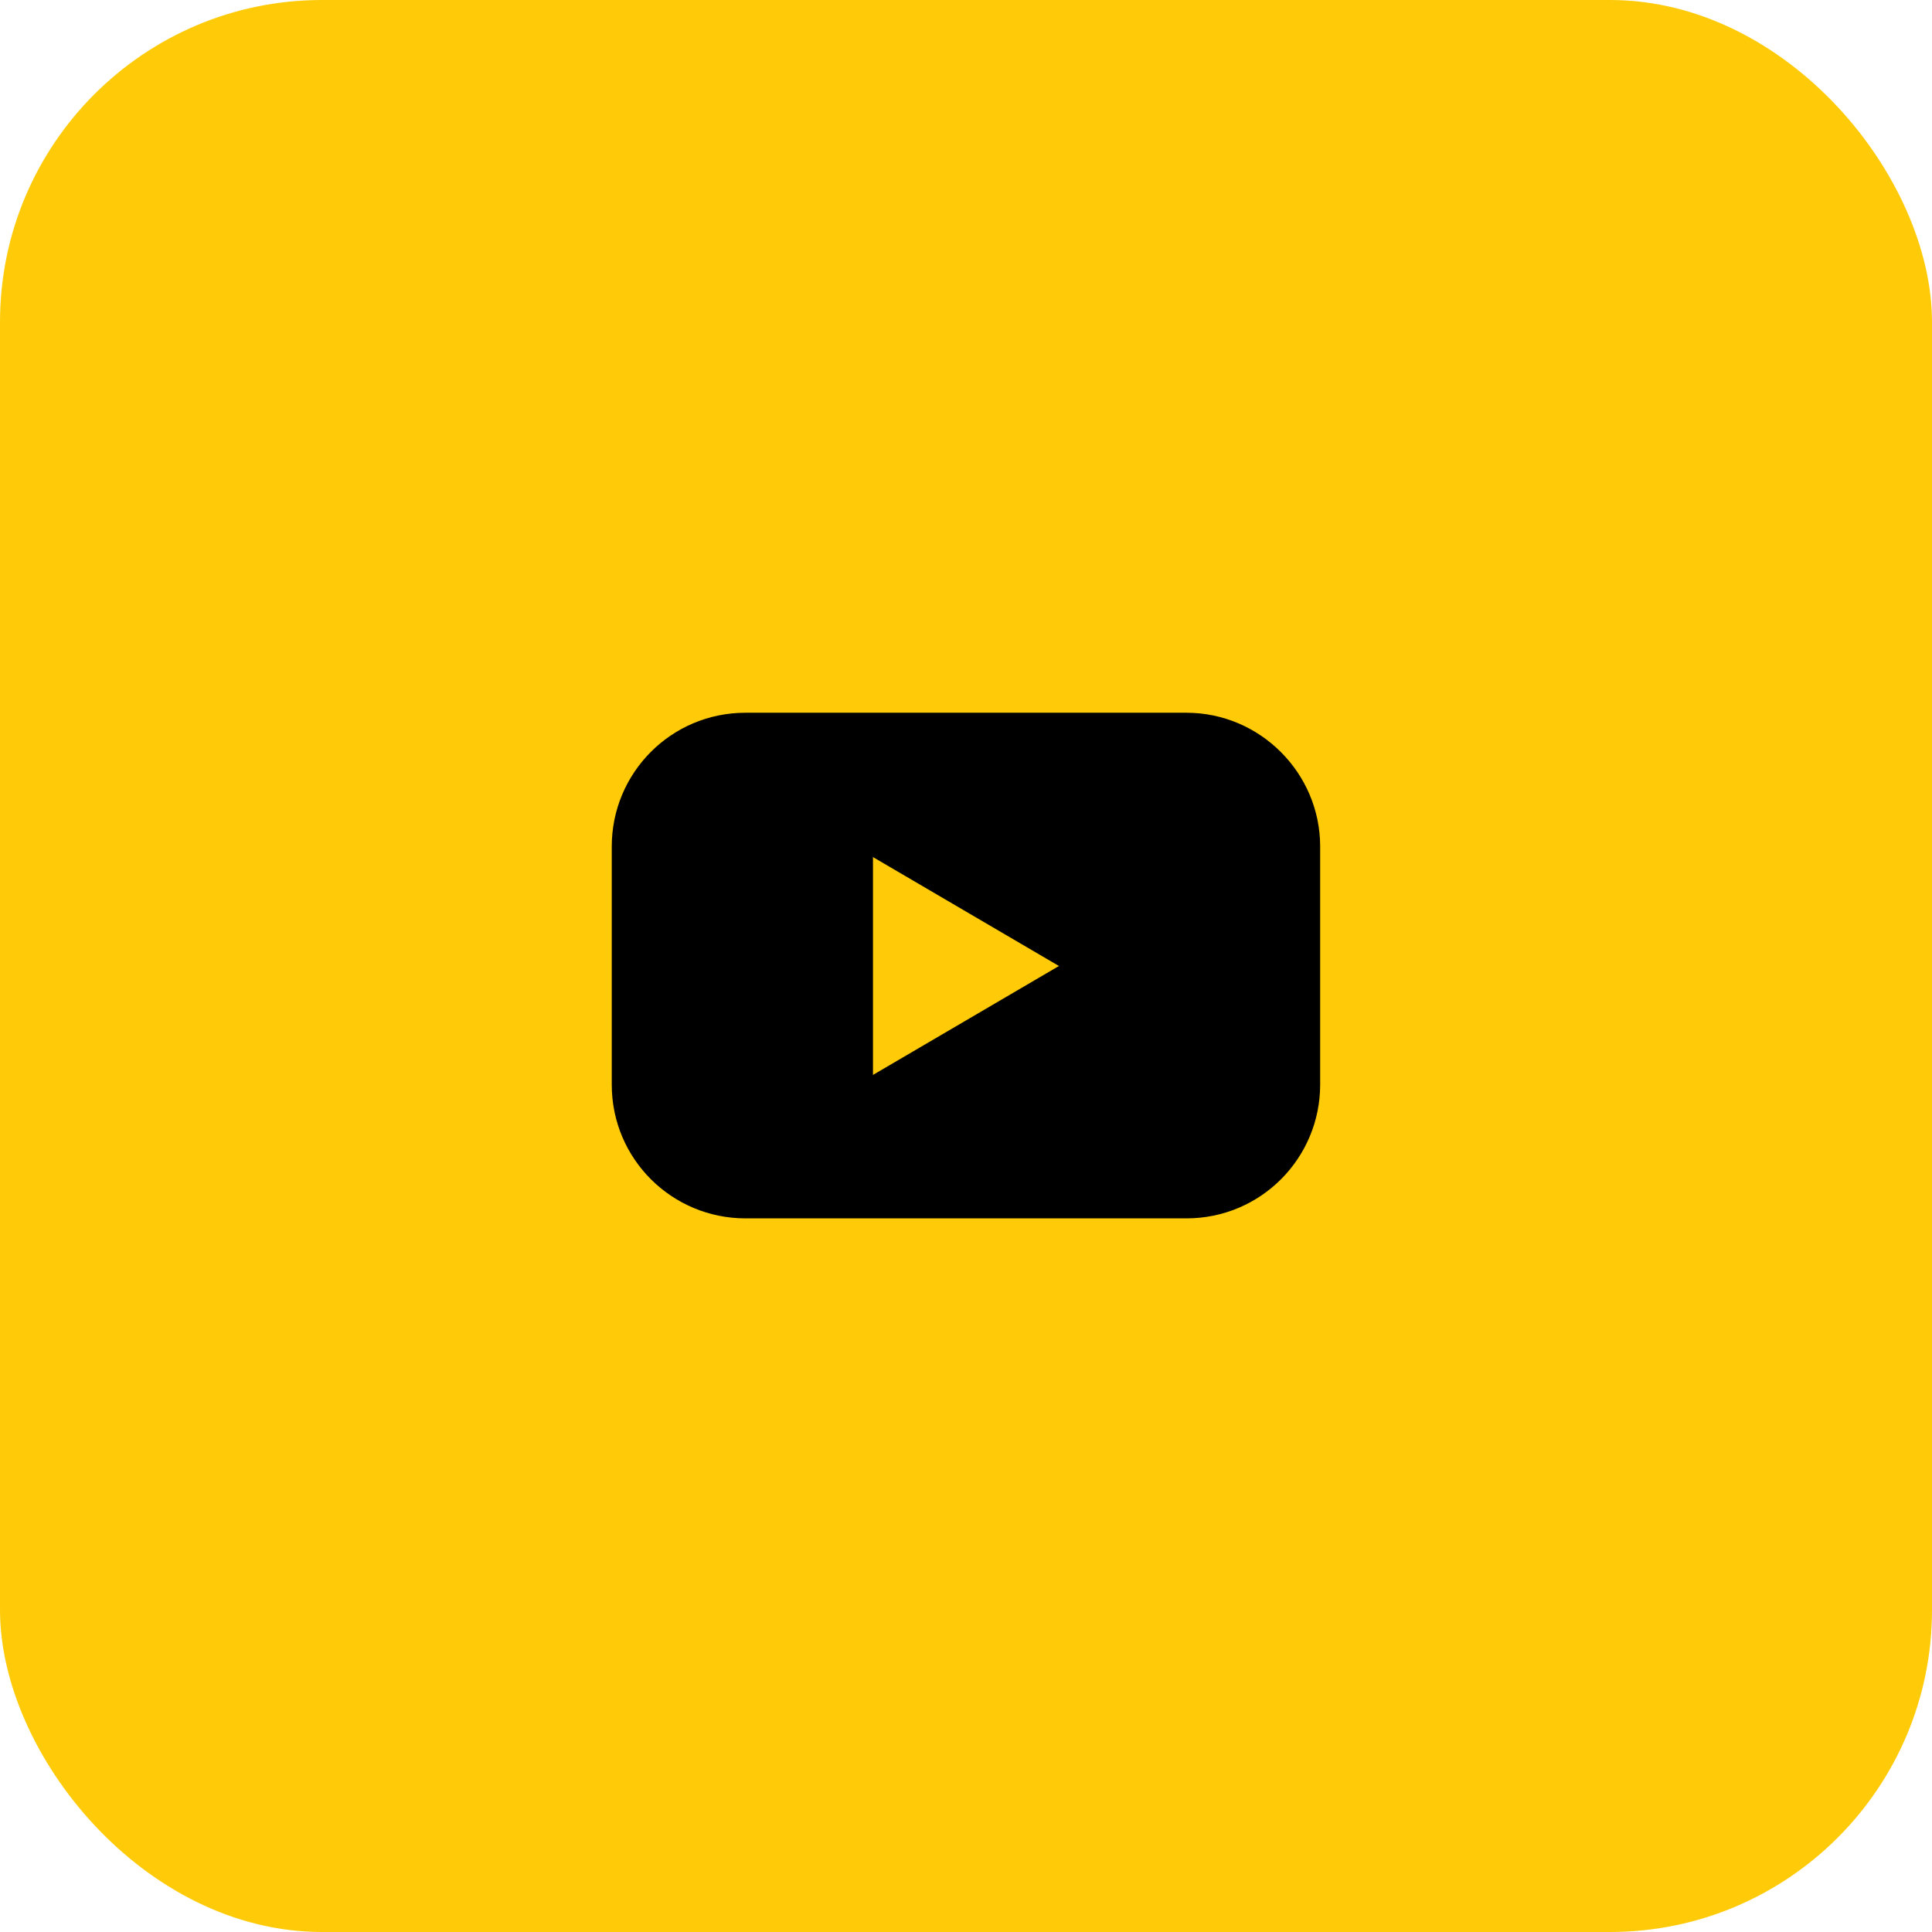
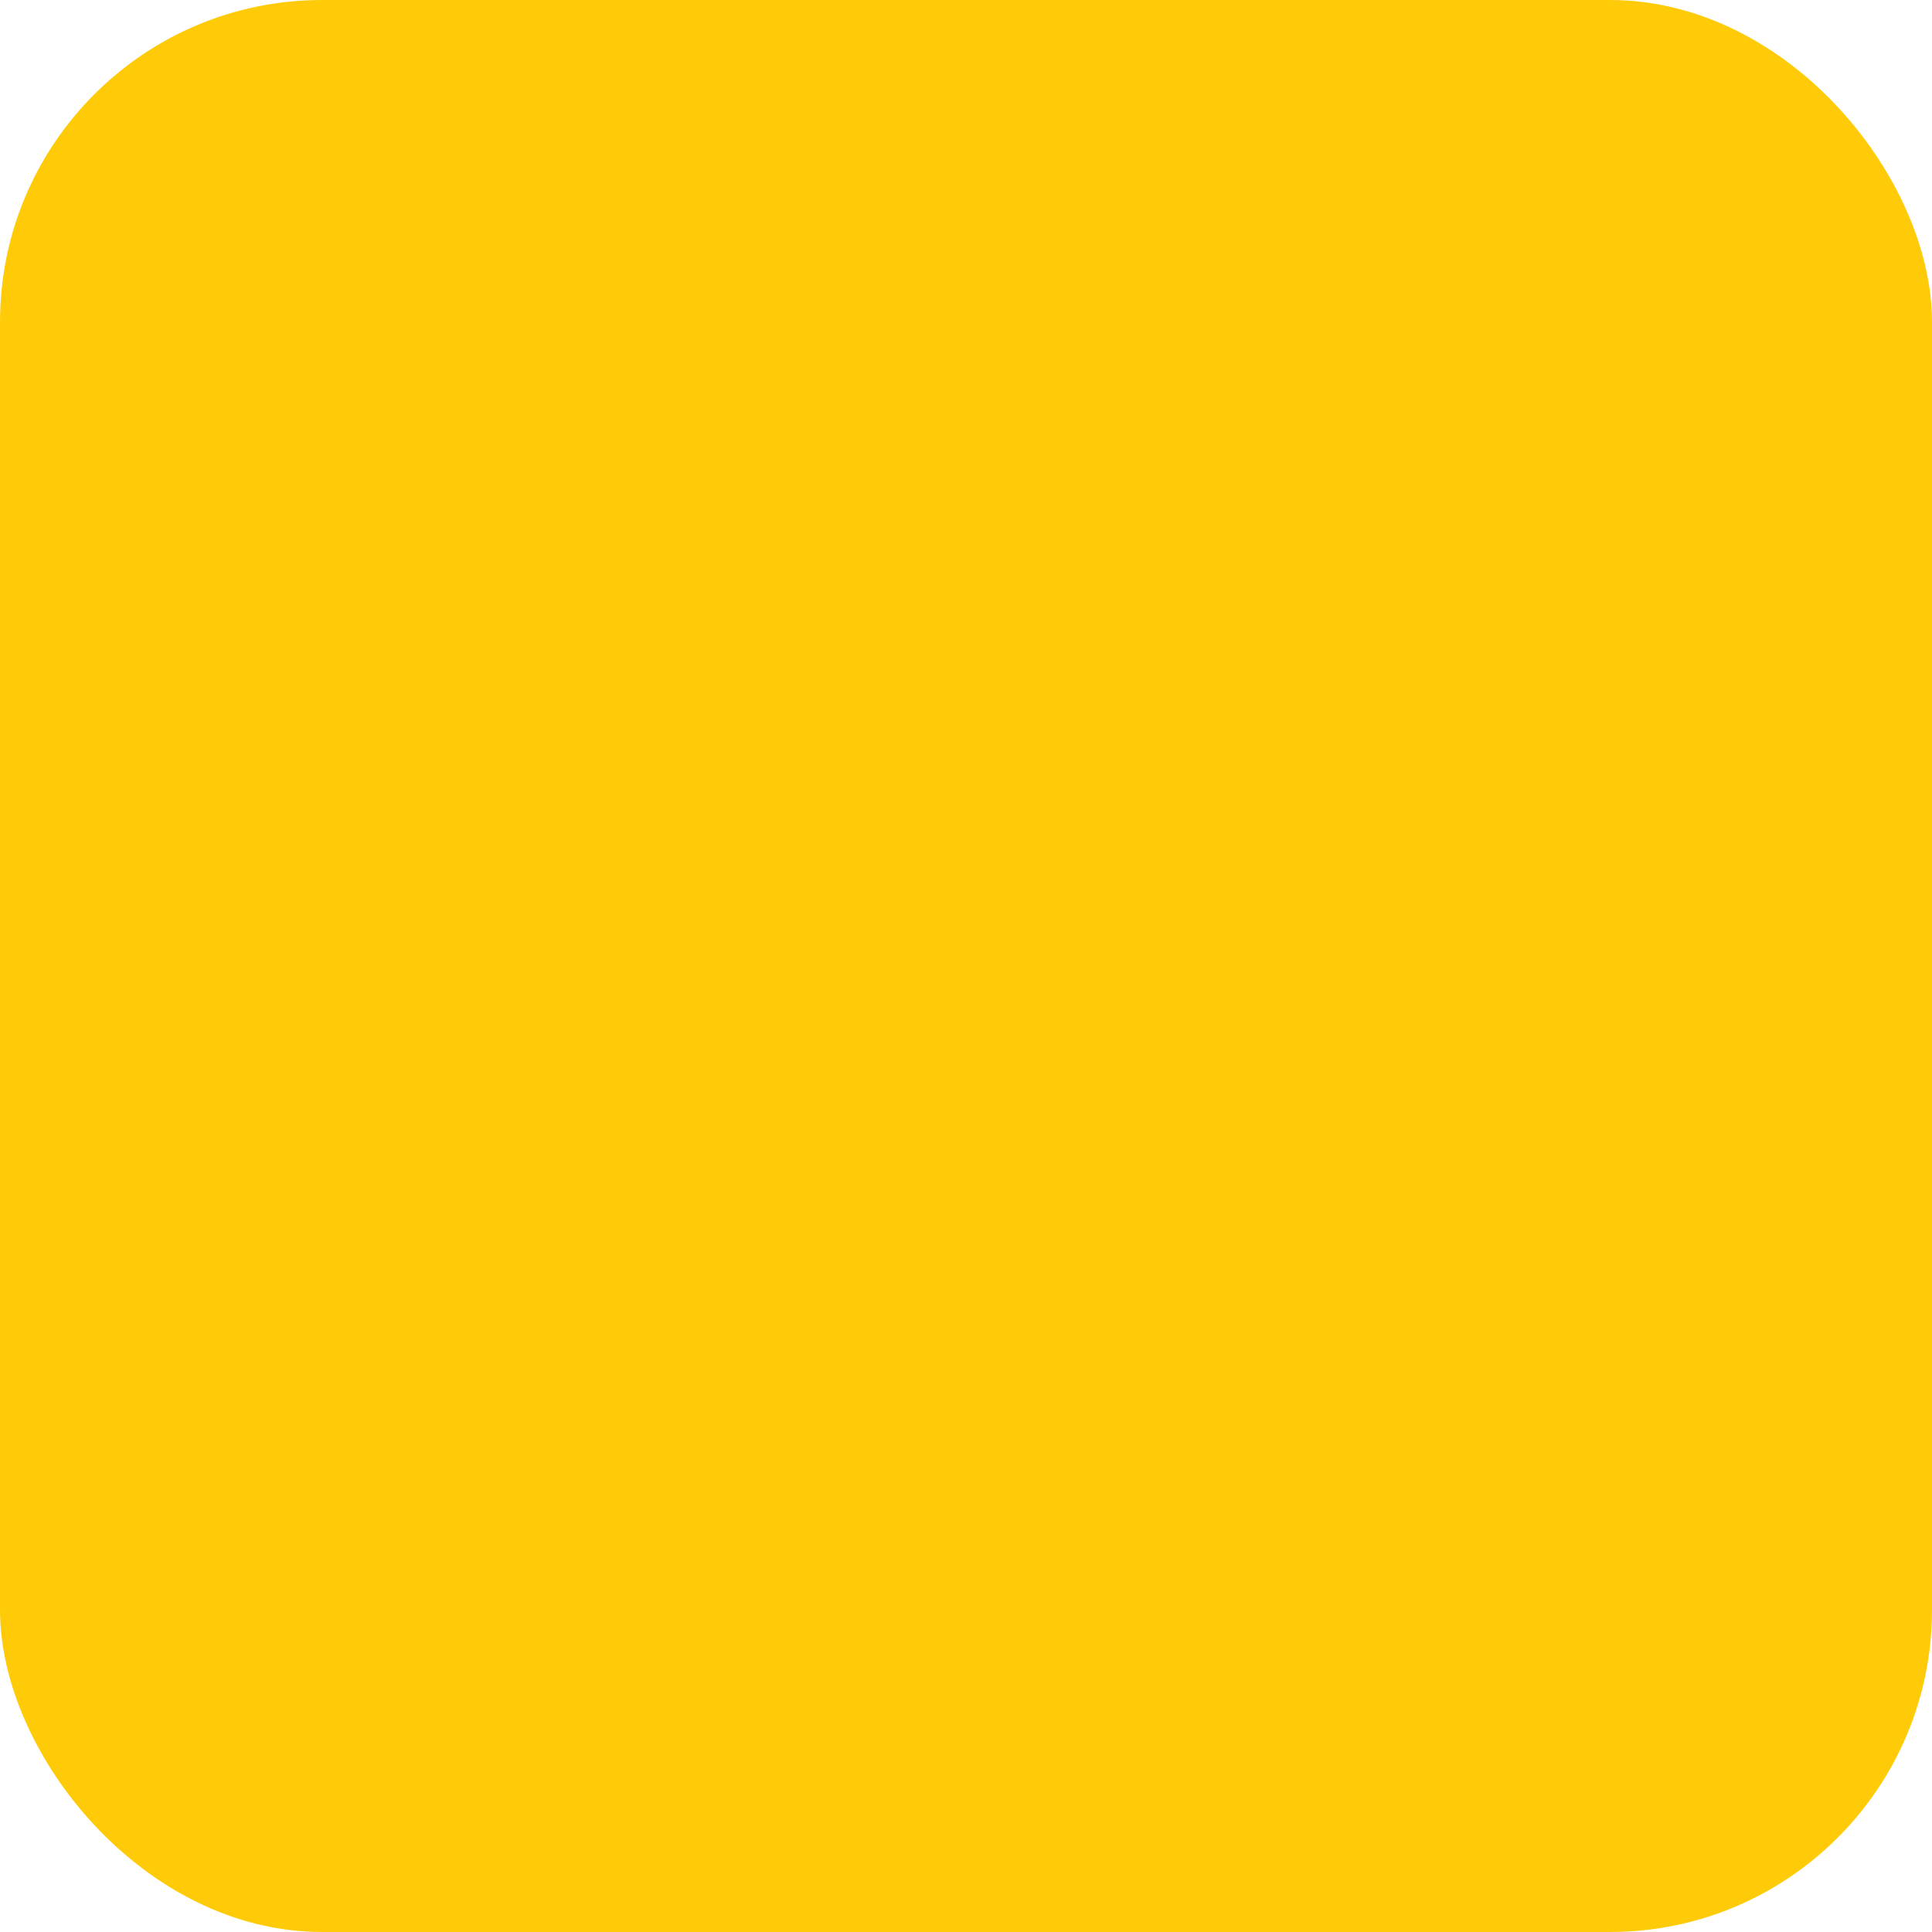
<svg xmlns="http://www.w3.org/2000/svg" width="48" height="48" viewBox="0 0 48 48" fill="none">
  <rect width="48" height="48" rx="8" fill="#FFCB08" />
-   <path d="M29.477 17.708H18.521C16.673 17.708 15.199 19.204 15.199 21.03V26.948C15.199 28.796 16.695 30.27 18.521 30.27H29.477C31.325 30.27 32.799 28.774 32.799 26.948V21.03C32.799 19.204 31.303 17.708 29.477 17.708ZM21.689 26.706V21.294L26.309 24L21.689 26.706Z" fill="black" />
</svg>